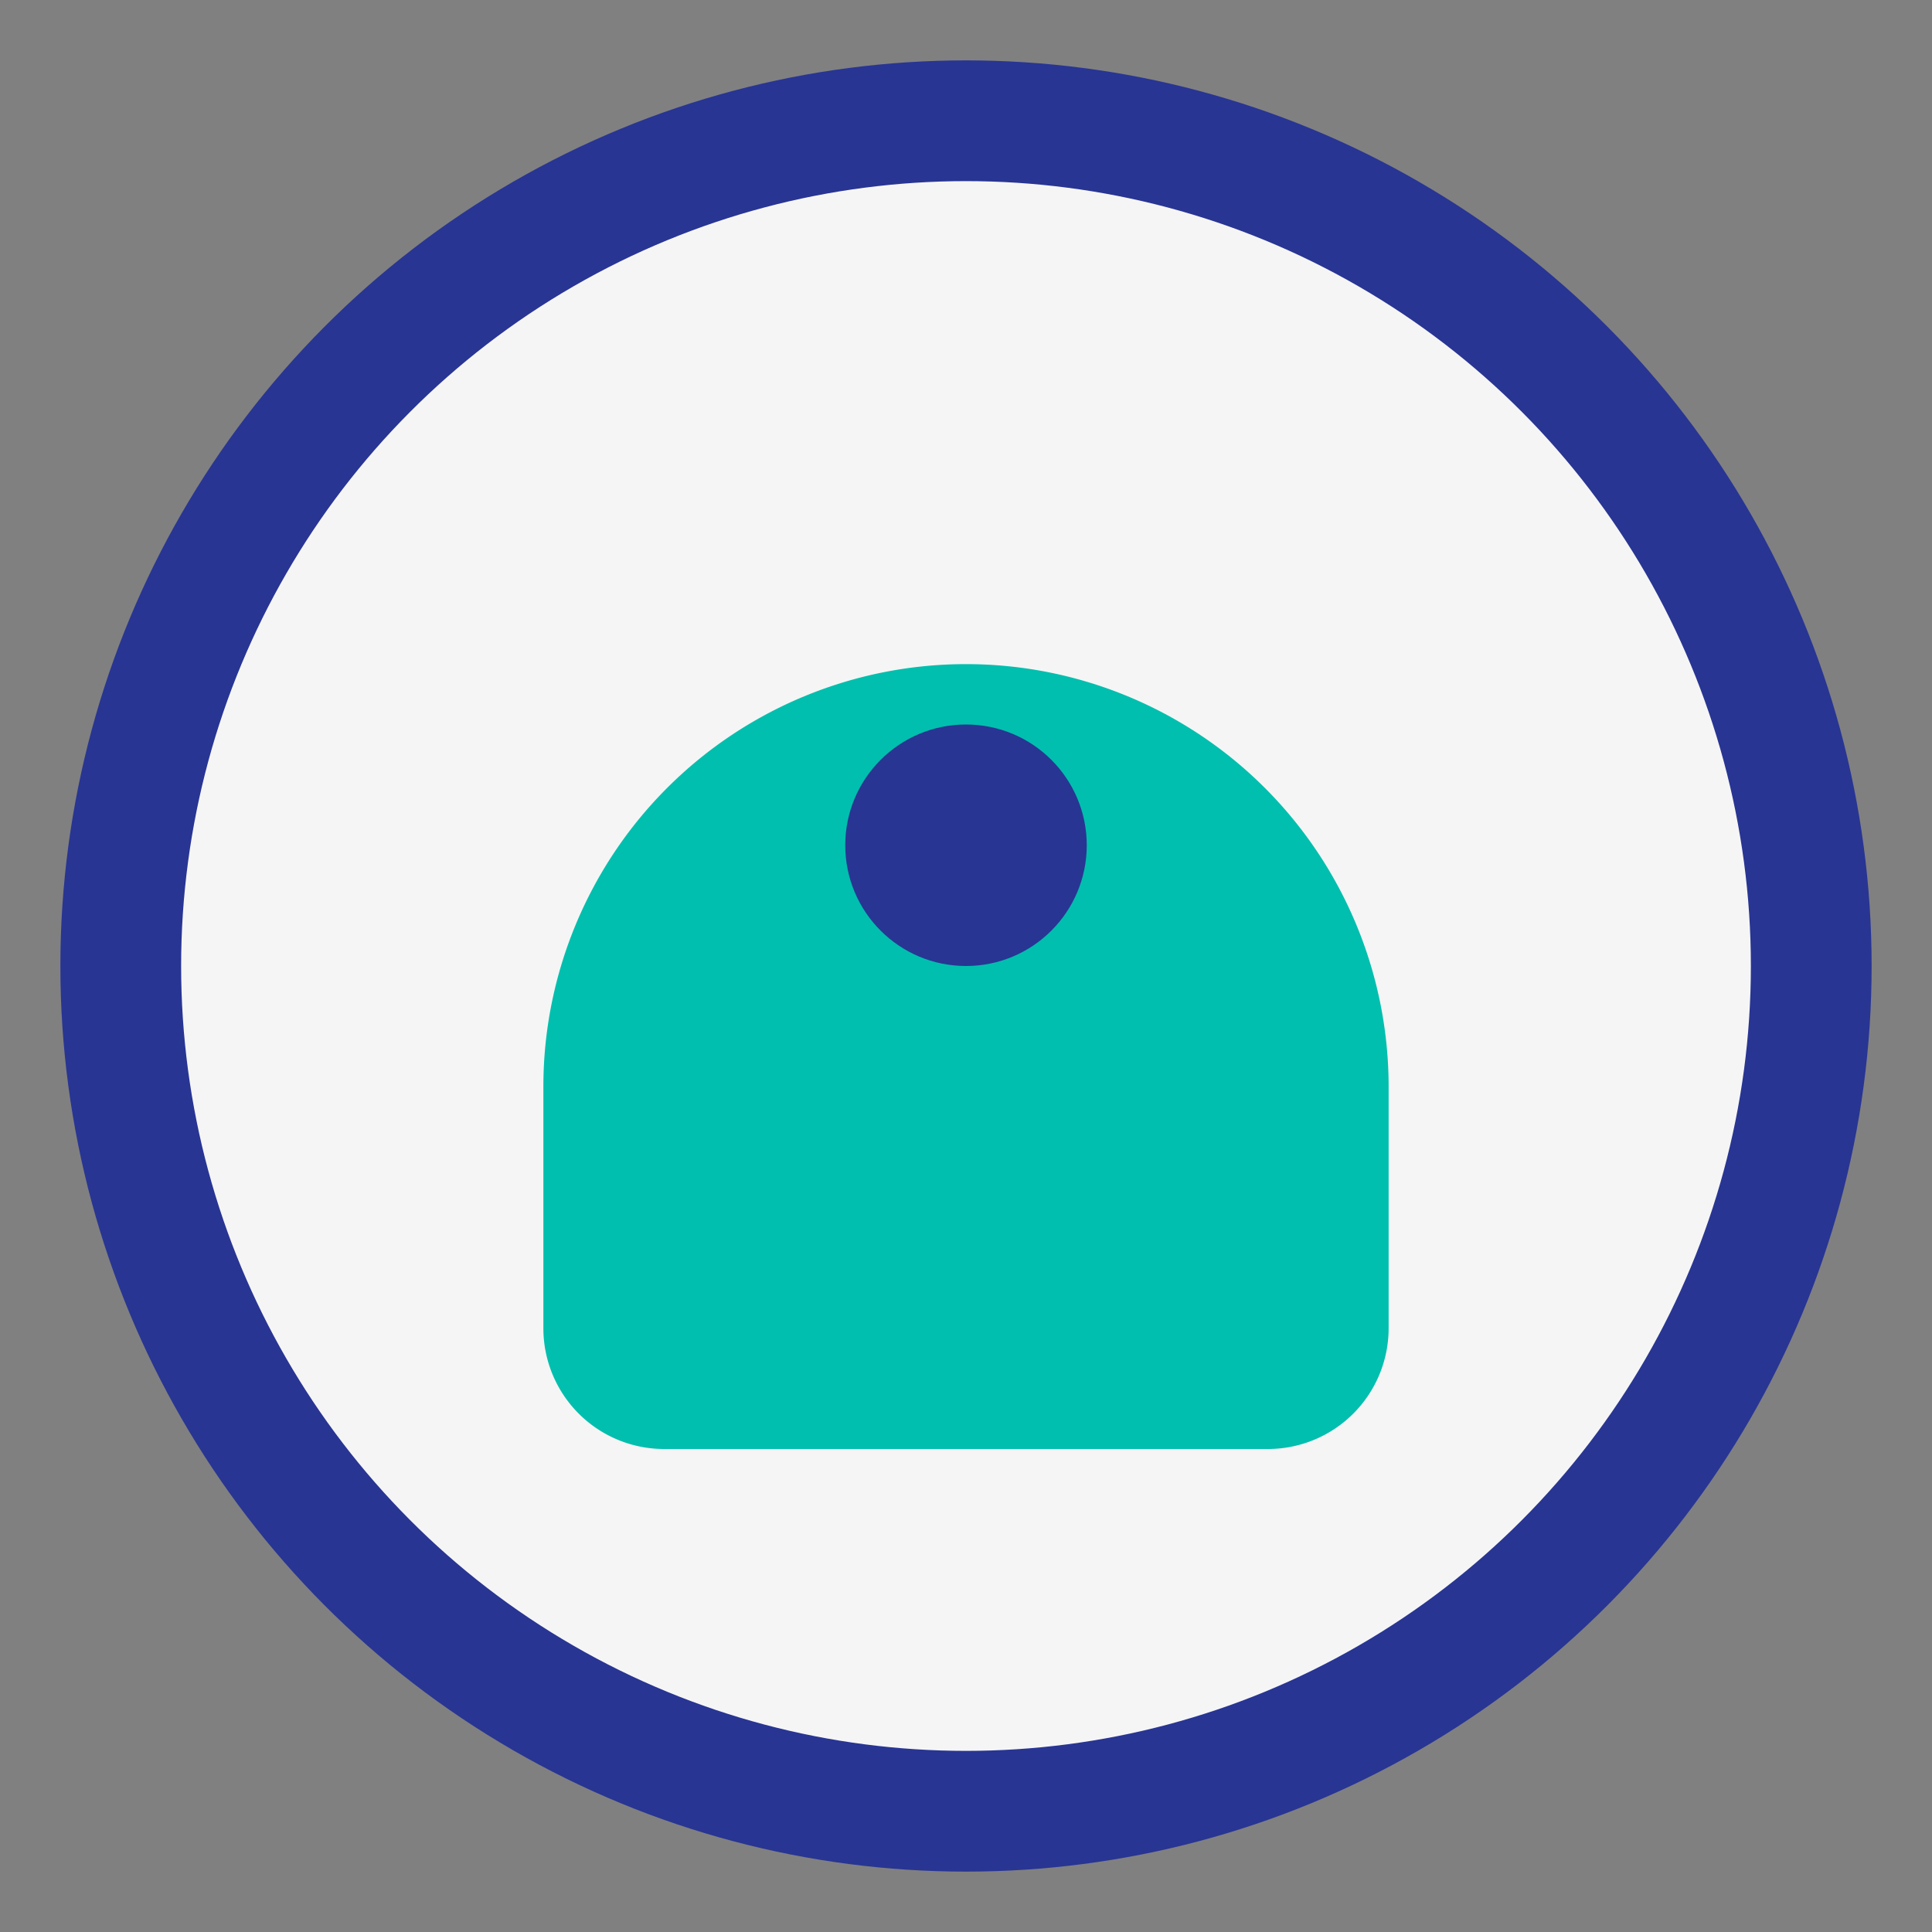
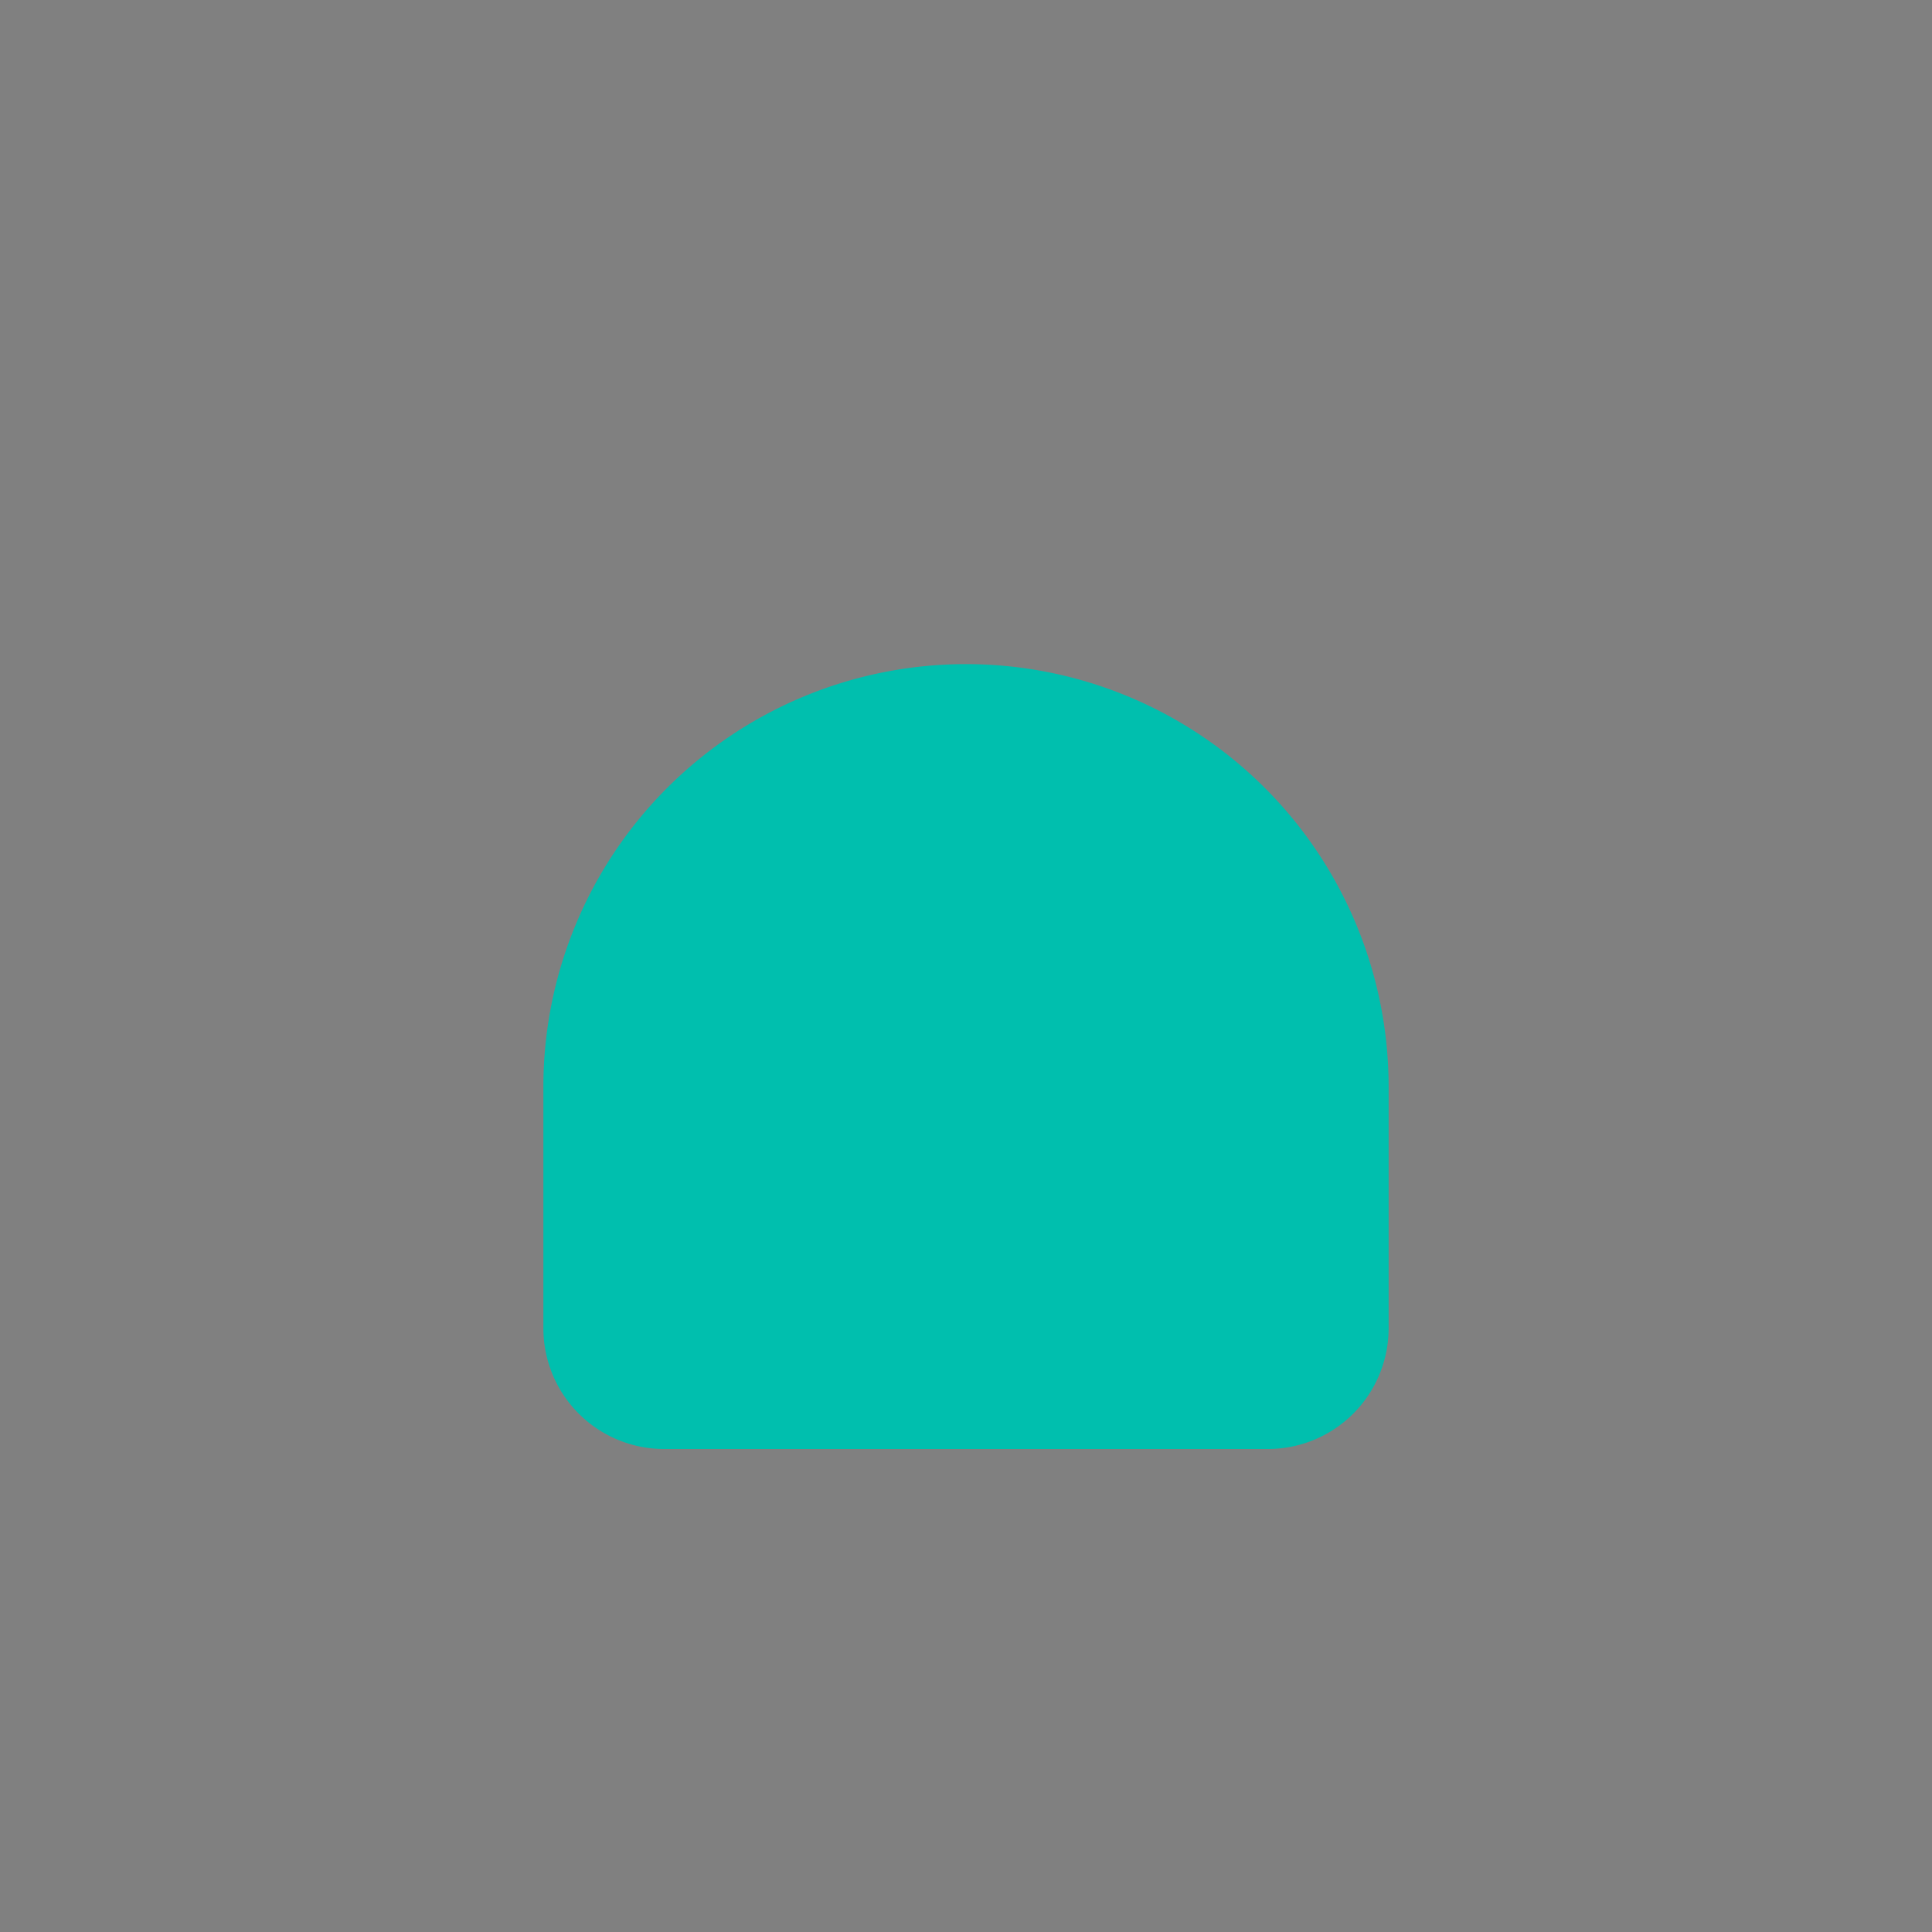
<svg xmlns="http://www.w3.org/2000/svg" width="32" height="32" viewBox="0 0 32 32">
  <rect x="0" y="0" width="32" height="32" fill="#808080" stroke="none" />
-   <circle cx="16" cy="16" r="14" fill="#f5f5f5" stroke="#283593" stroke-width="2" />
  <path d="M9 18a7 7 0 0 1 14 0v4a2 2 0 0 1-2 2H11a2 2 0 0 1-2-2z" fill="#00bfae" />
-   <circle cx="16" cy="14" r="2" fill="#283593" />
</svg>